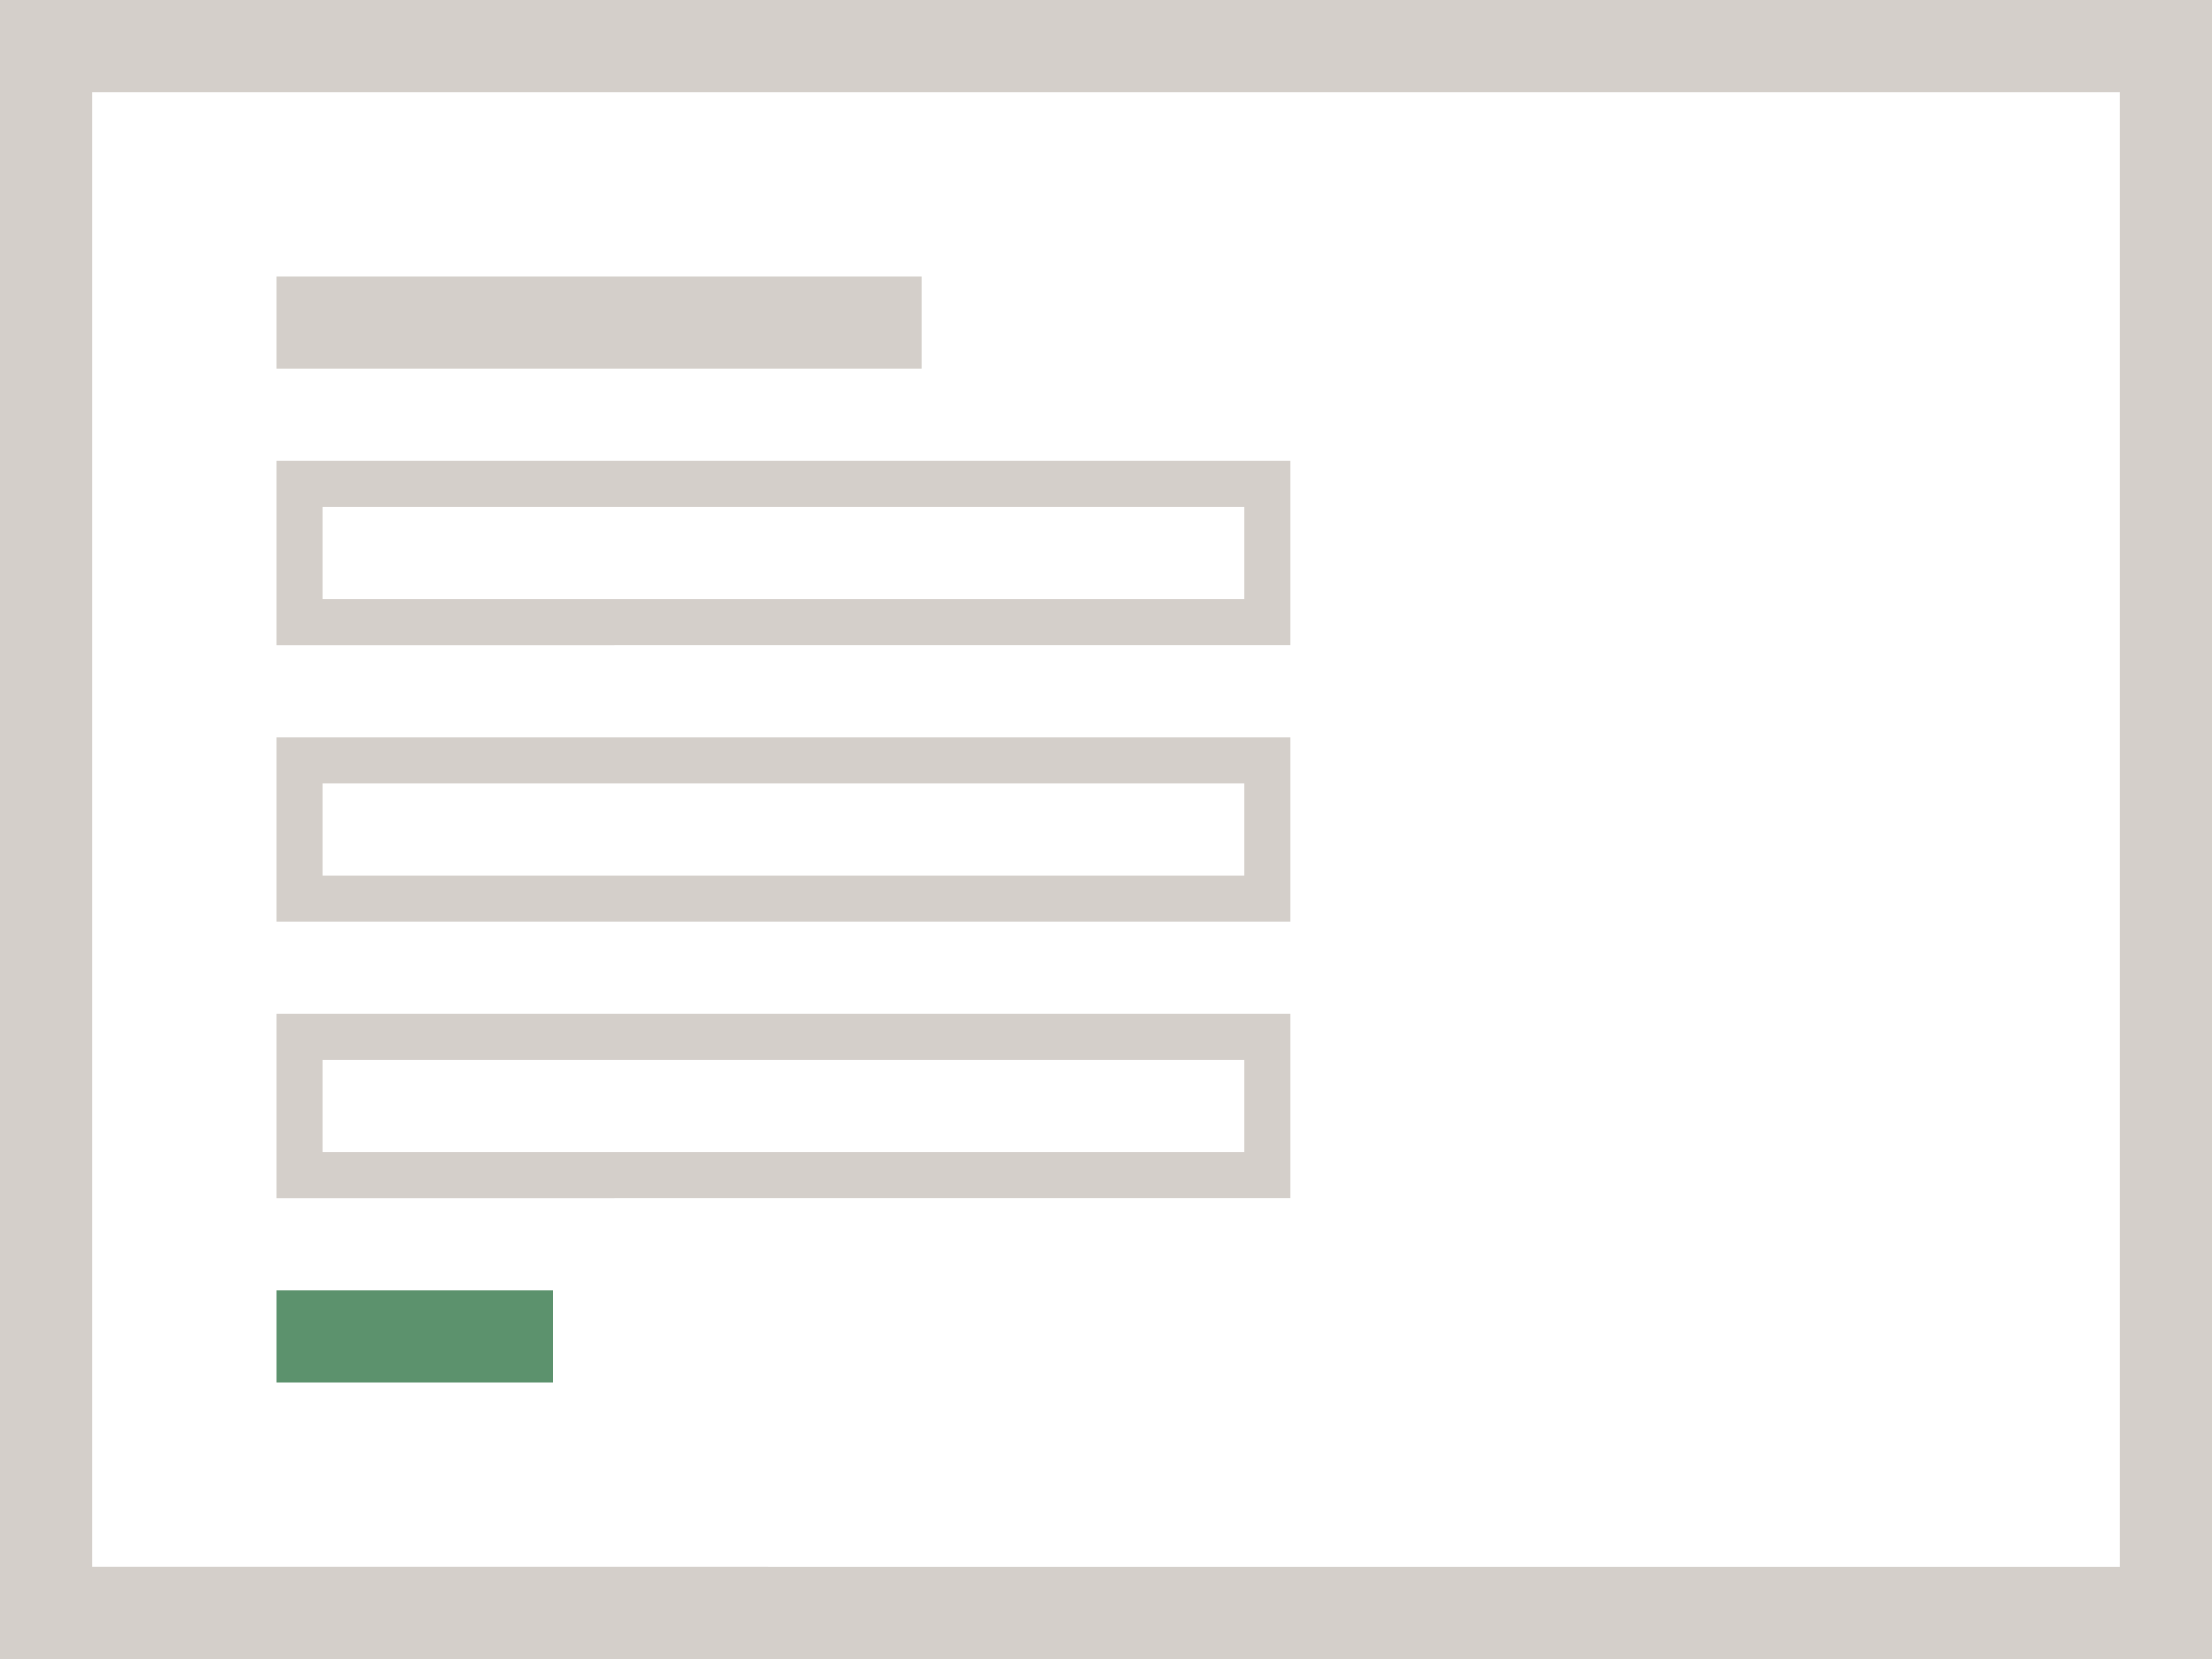
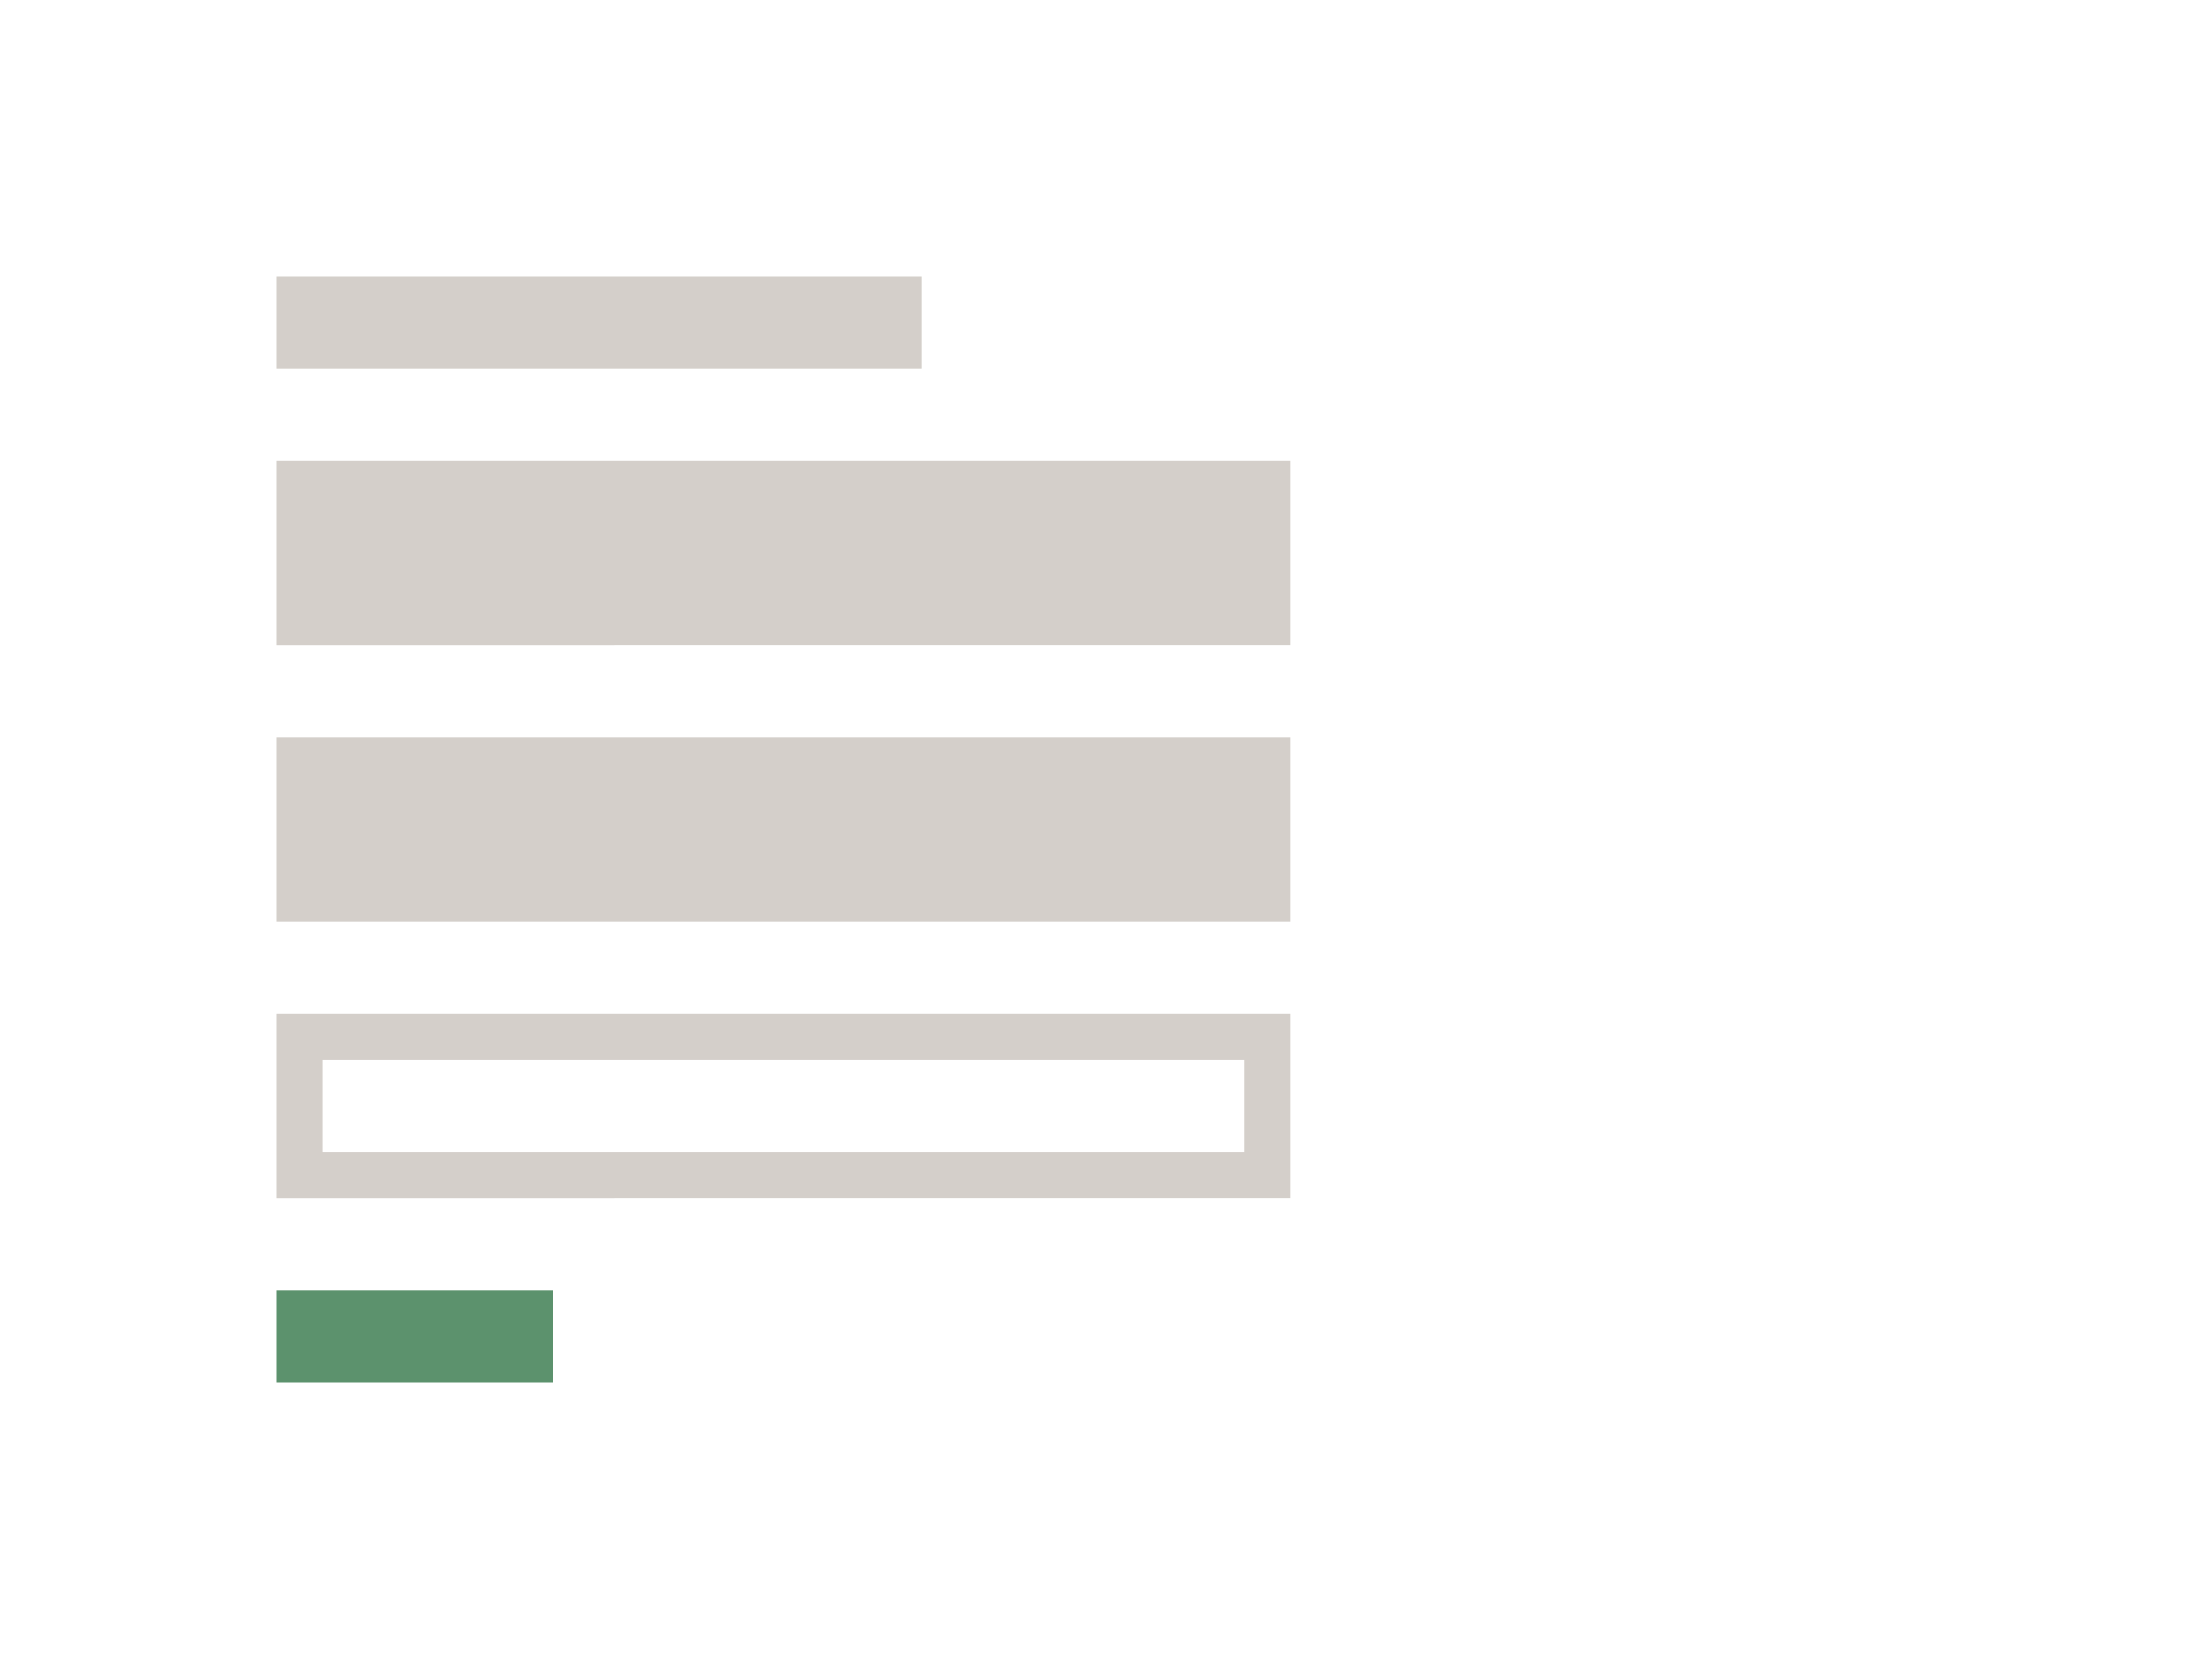
<svg xmlns="http://www.w3.org/2000/svg" viewBox="0 0 96 72">
-   <path fill="#d4cfca" d="M96 72H0V0h96z" data-name="bkgds_rw_light" />
  <g data-name="icons_rw_light">
    <path fill="#fff" d="M4 4h88v64H4z" />
    <path fill="#d4cfca" d="M12 20h44v8H12z" />
-     <path fill="#fff" d="M14 22h40v4H14z" />
    <path fill="#d4cfca" d="M12 32h44v8H12z" />
-     <path fill="#fff" d="M14 34h40v4H14z" />
    <path fill="#d4cfca" d="M12 44h44v8H12z" />
    <path fill="#fff" d="M14 46h40v4H14z" />
    <path fill="#5c926d" d="M12 56h12v4H12z" />
    <path fill="#d4cfca" d="M12 12h28v4H12z" />
  </g>
</svg>